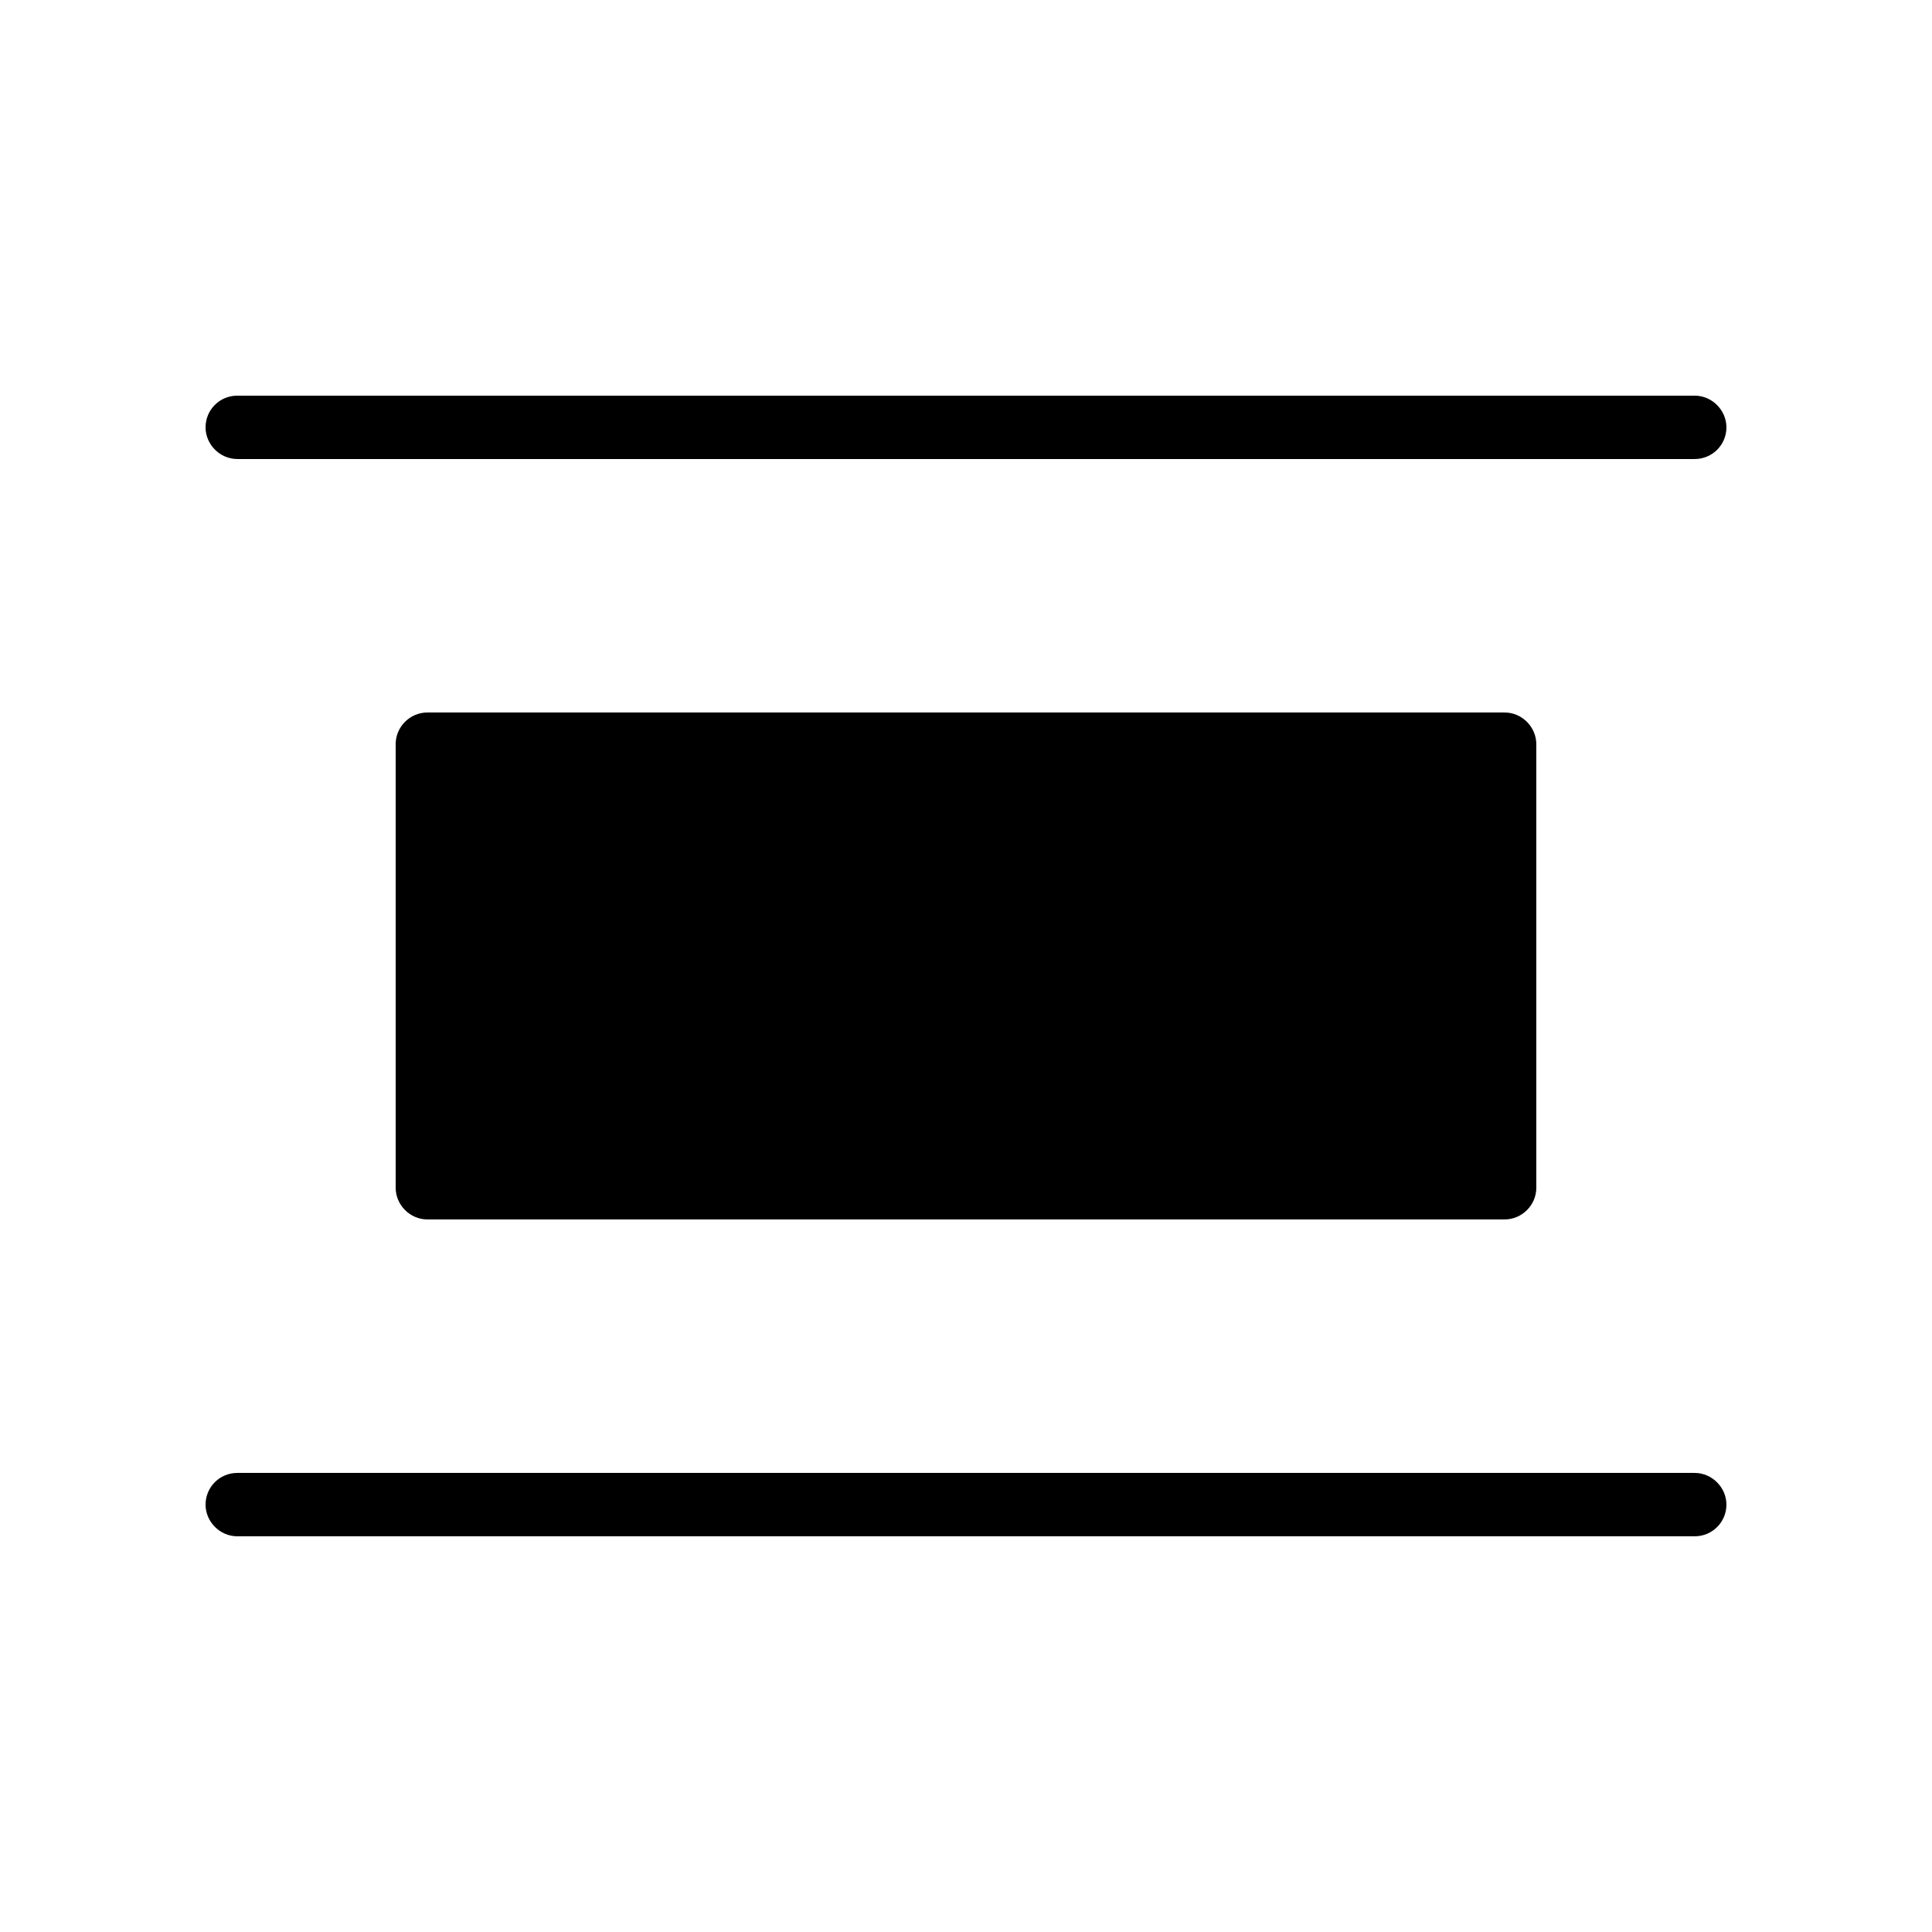
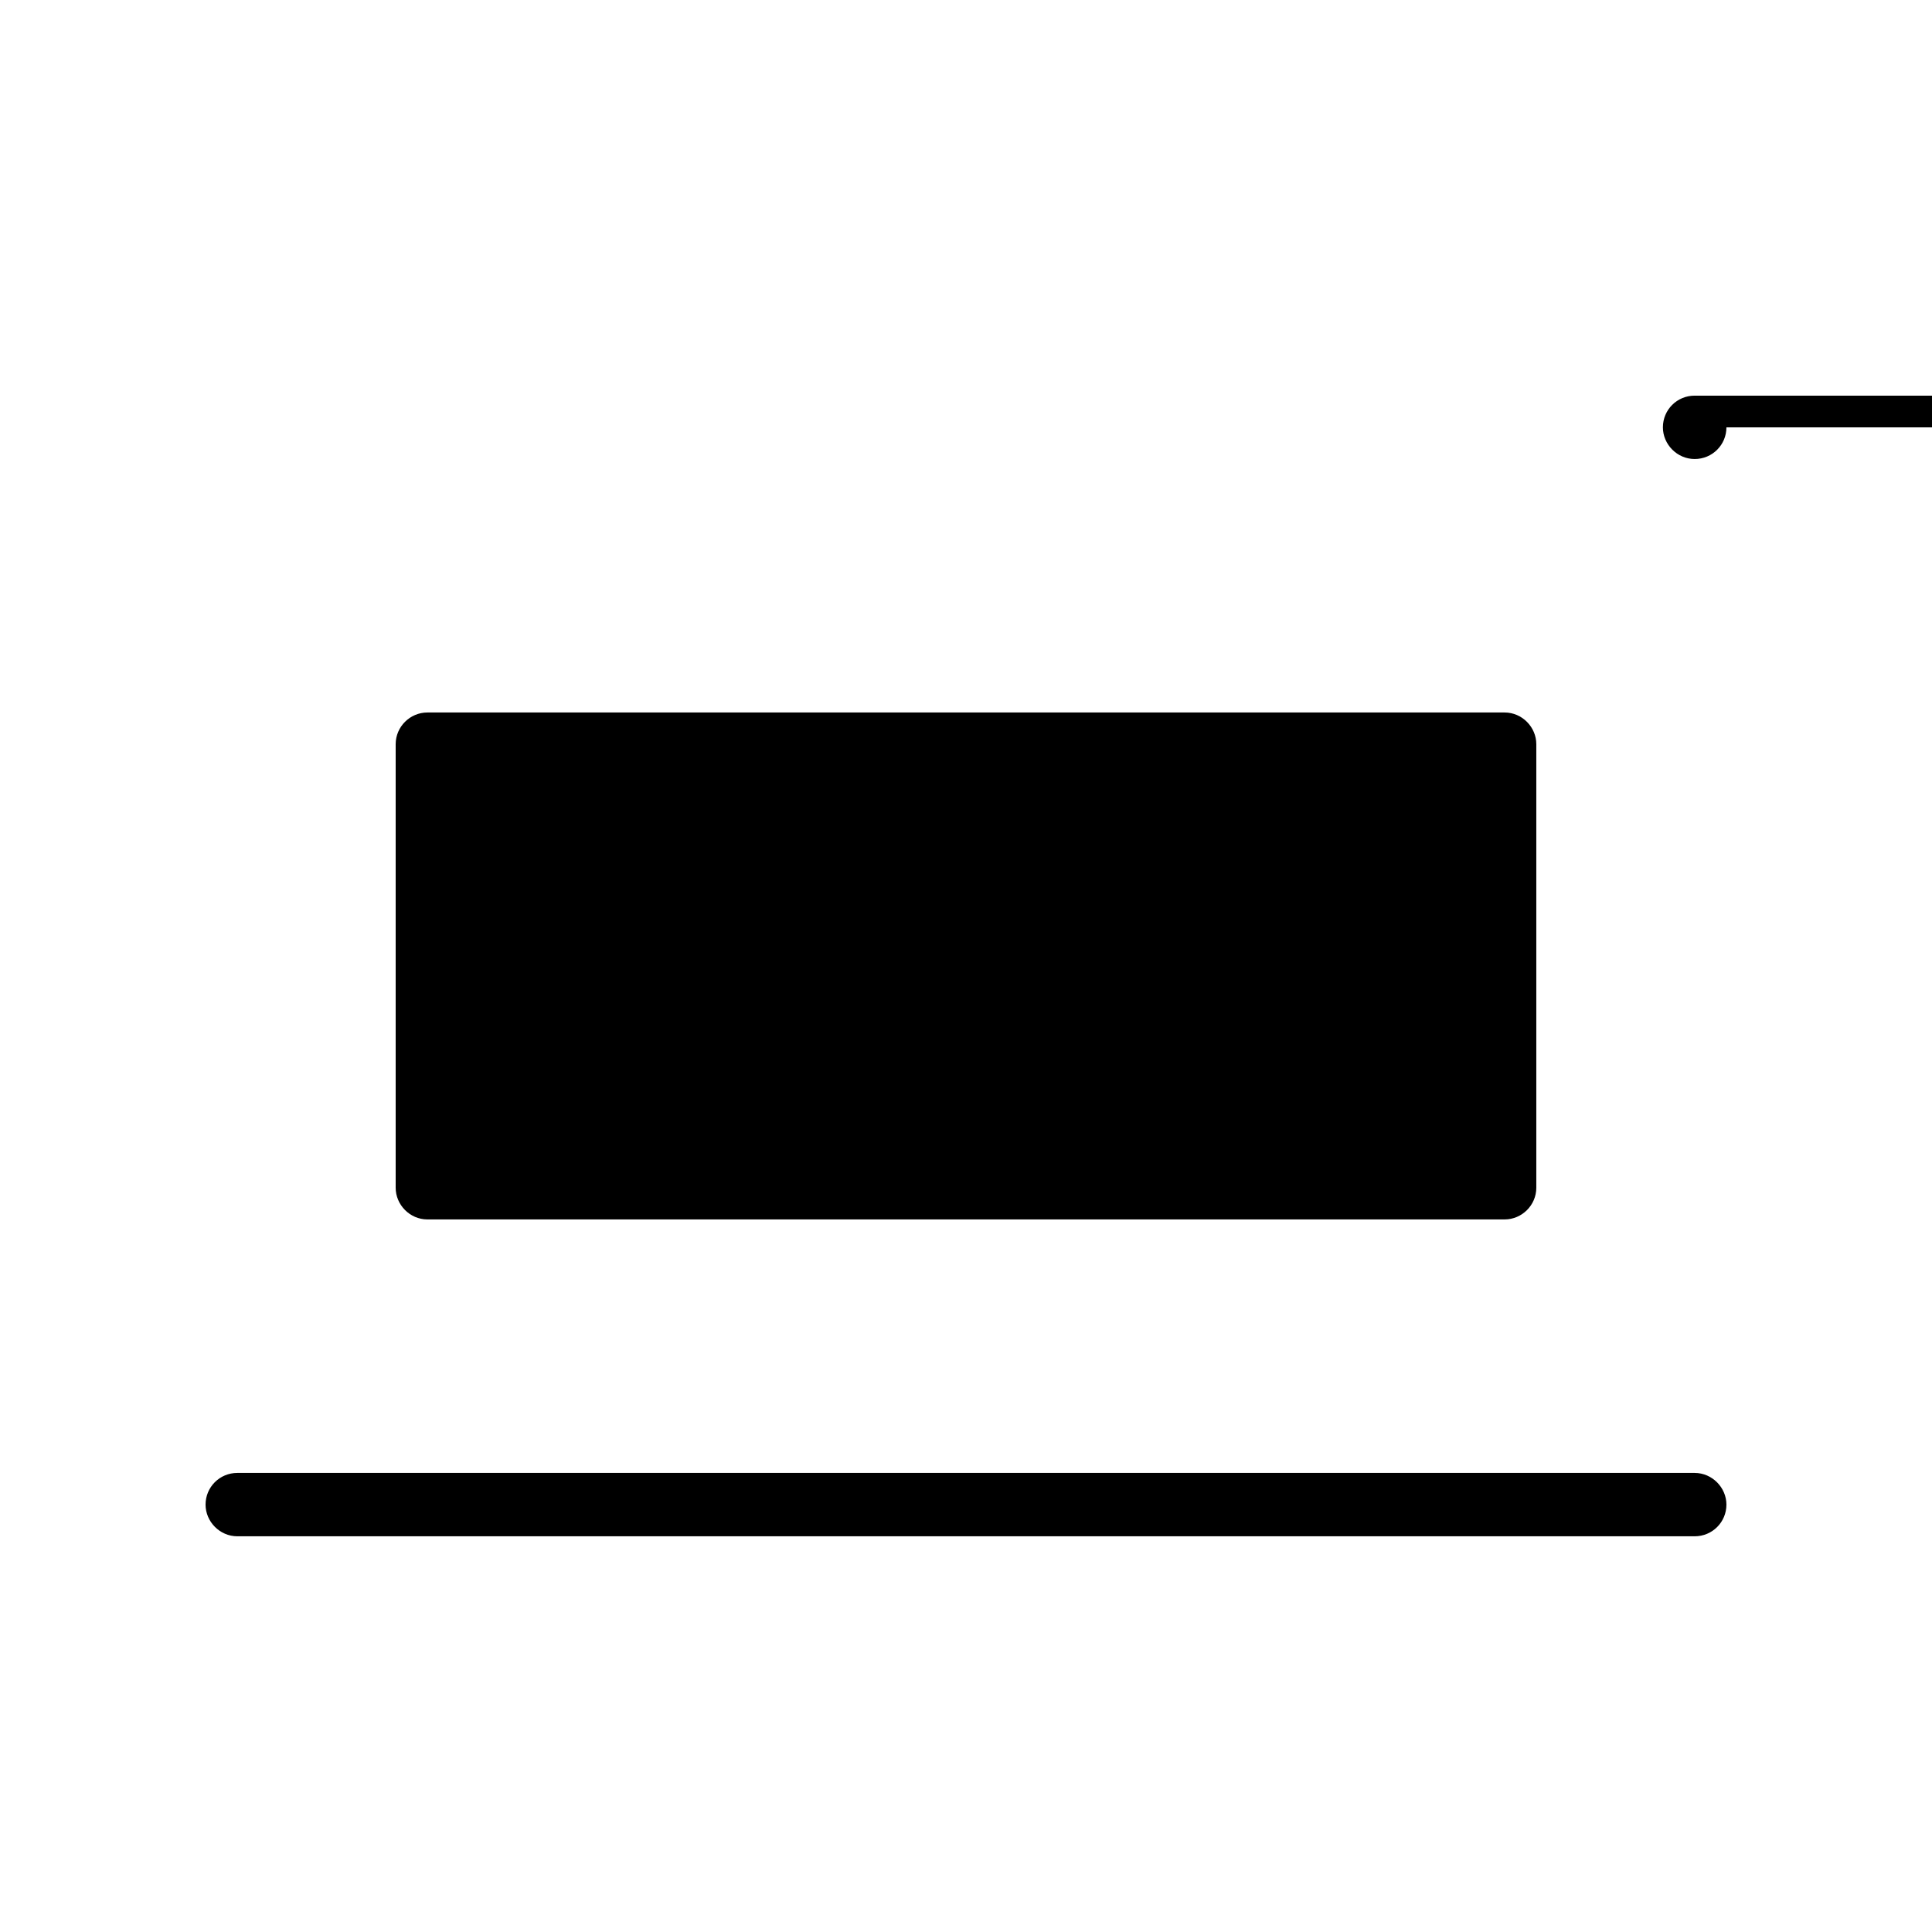
<svg xmlns="http://www.w3.org/2000/svg" fill="#000000" width="800px" height="800px" version="1.1" viewBox="144 144 512 512">
-   <path d="m601.52 257.25c0 4.637-3.734 8.395-8.418 8.395h-386.21c-4.652 0-8.418-3.894-8.418-8.395 0-4.641 3.731-8.398 8.418-8.398h386.21c4.648 0 8.418 3.894 8.418 8.398zm0 285.49c0 4.637-3.734 8.395-8.418 8.395h-386.21c-4.652 0-8.418-3.894-8.418-8.395 0-4.641 3.731-8.398 8.418-8.398h386.21c4.648 0 8.418 3.894 8.418 8.398zm-50.383-201.52v117.54c0 4.641-3.82 8.402-8.398 8.402h-285.48c-4.641 0-8.402-3.875-8.402-8.402v-117.54c0-4.641 3.82-8.402 8.402-8.402h285.48c4.637 0 8.398 3.875 8.398 8.402z" fill-rule="evenodd" />
+   <path d="m601.52 257.25c0 4.637-3.734 8.395-8.418 8.395c-4.652 0-8.418-3.894-8.418-8.395 0-4.641 3.731-8.398 8.418-8.398h386.21c4.648 0 8.418 3.894 8.418 8.398zm0 285.49c0 4.637-3.734 8.395-8.418 8.395h-386.21c-4.652 0-8.418-3.894-8.418-8.395 0-4.641 3.731-8.398 8.418-8.398h386.21c4.648 0 8.418 3.894 8.418 8.398zm-50.383-201.52v117.54c0 4.641-3.82 8.402-8.398 8.402h-285.48c-4.641 0-8.402-3.875-8.402-8.402v-117.54c0-4.641 3.82-8.402 8.402-8.402h285.48c4.637 0 8.398 3.875 8.398 8.402z" fill-rule="evenodd" />
</svg>